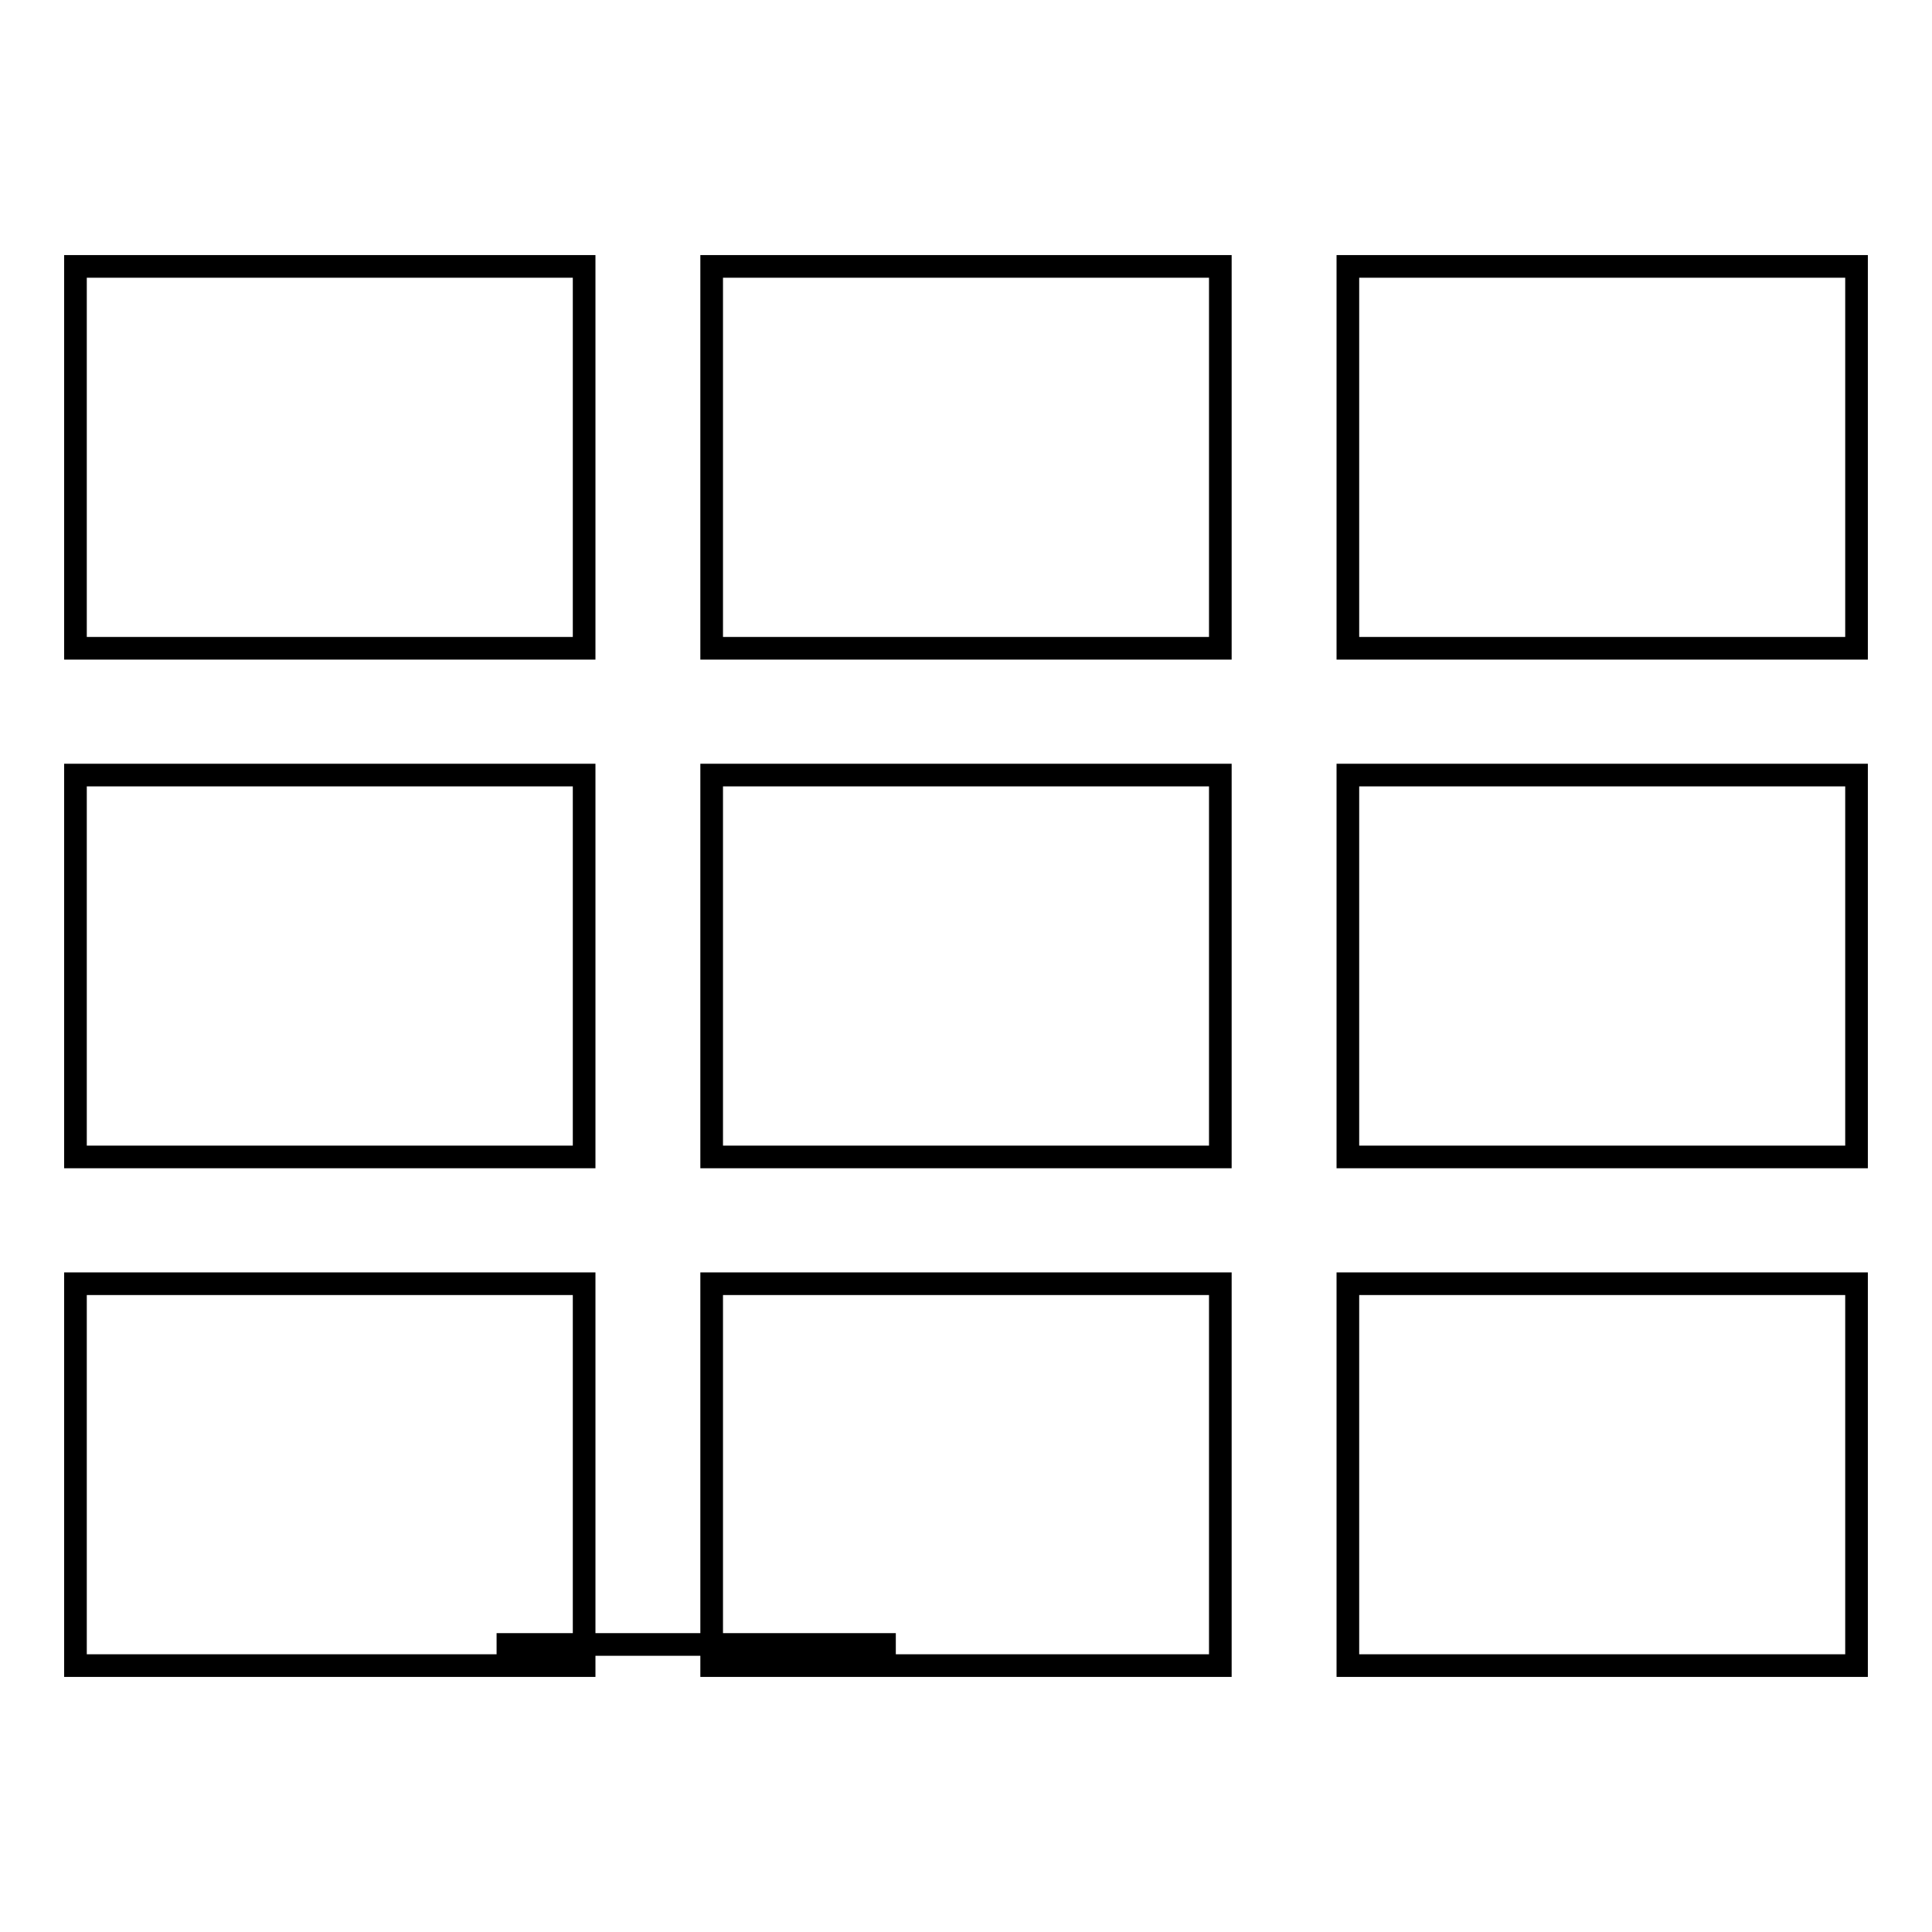
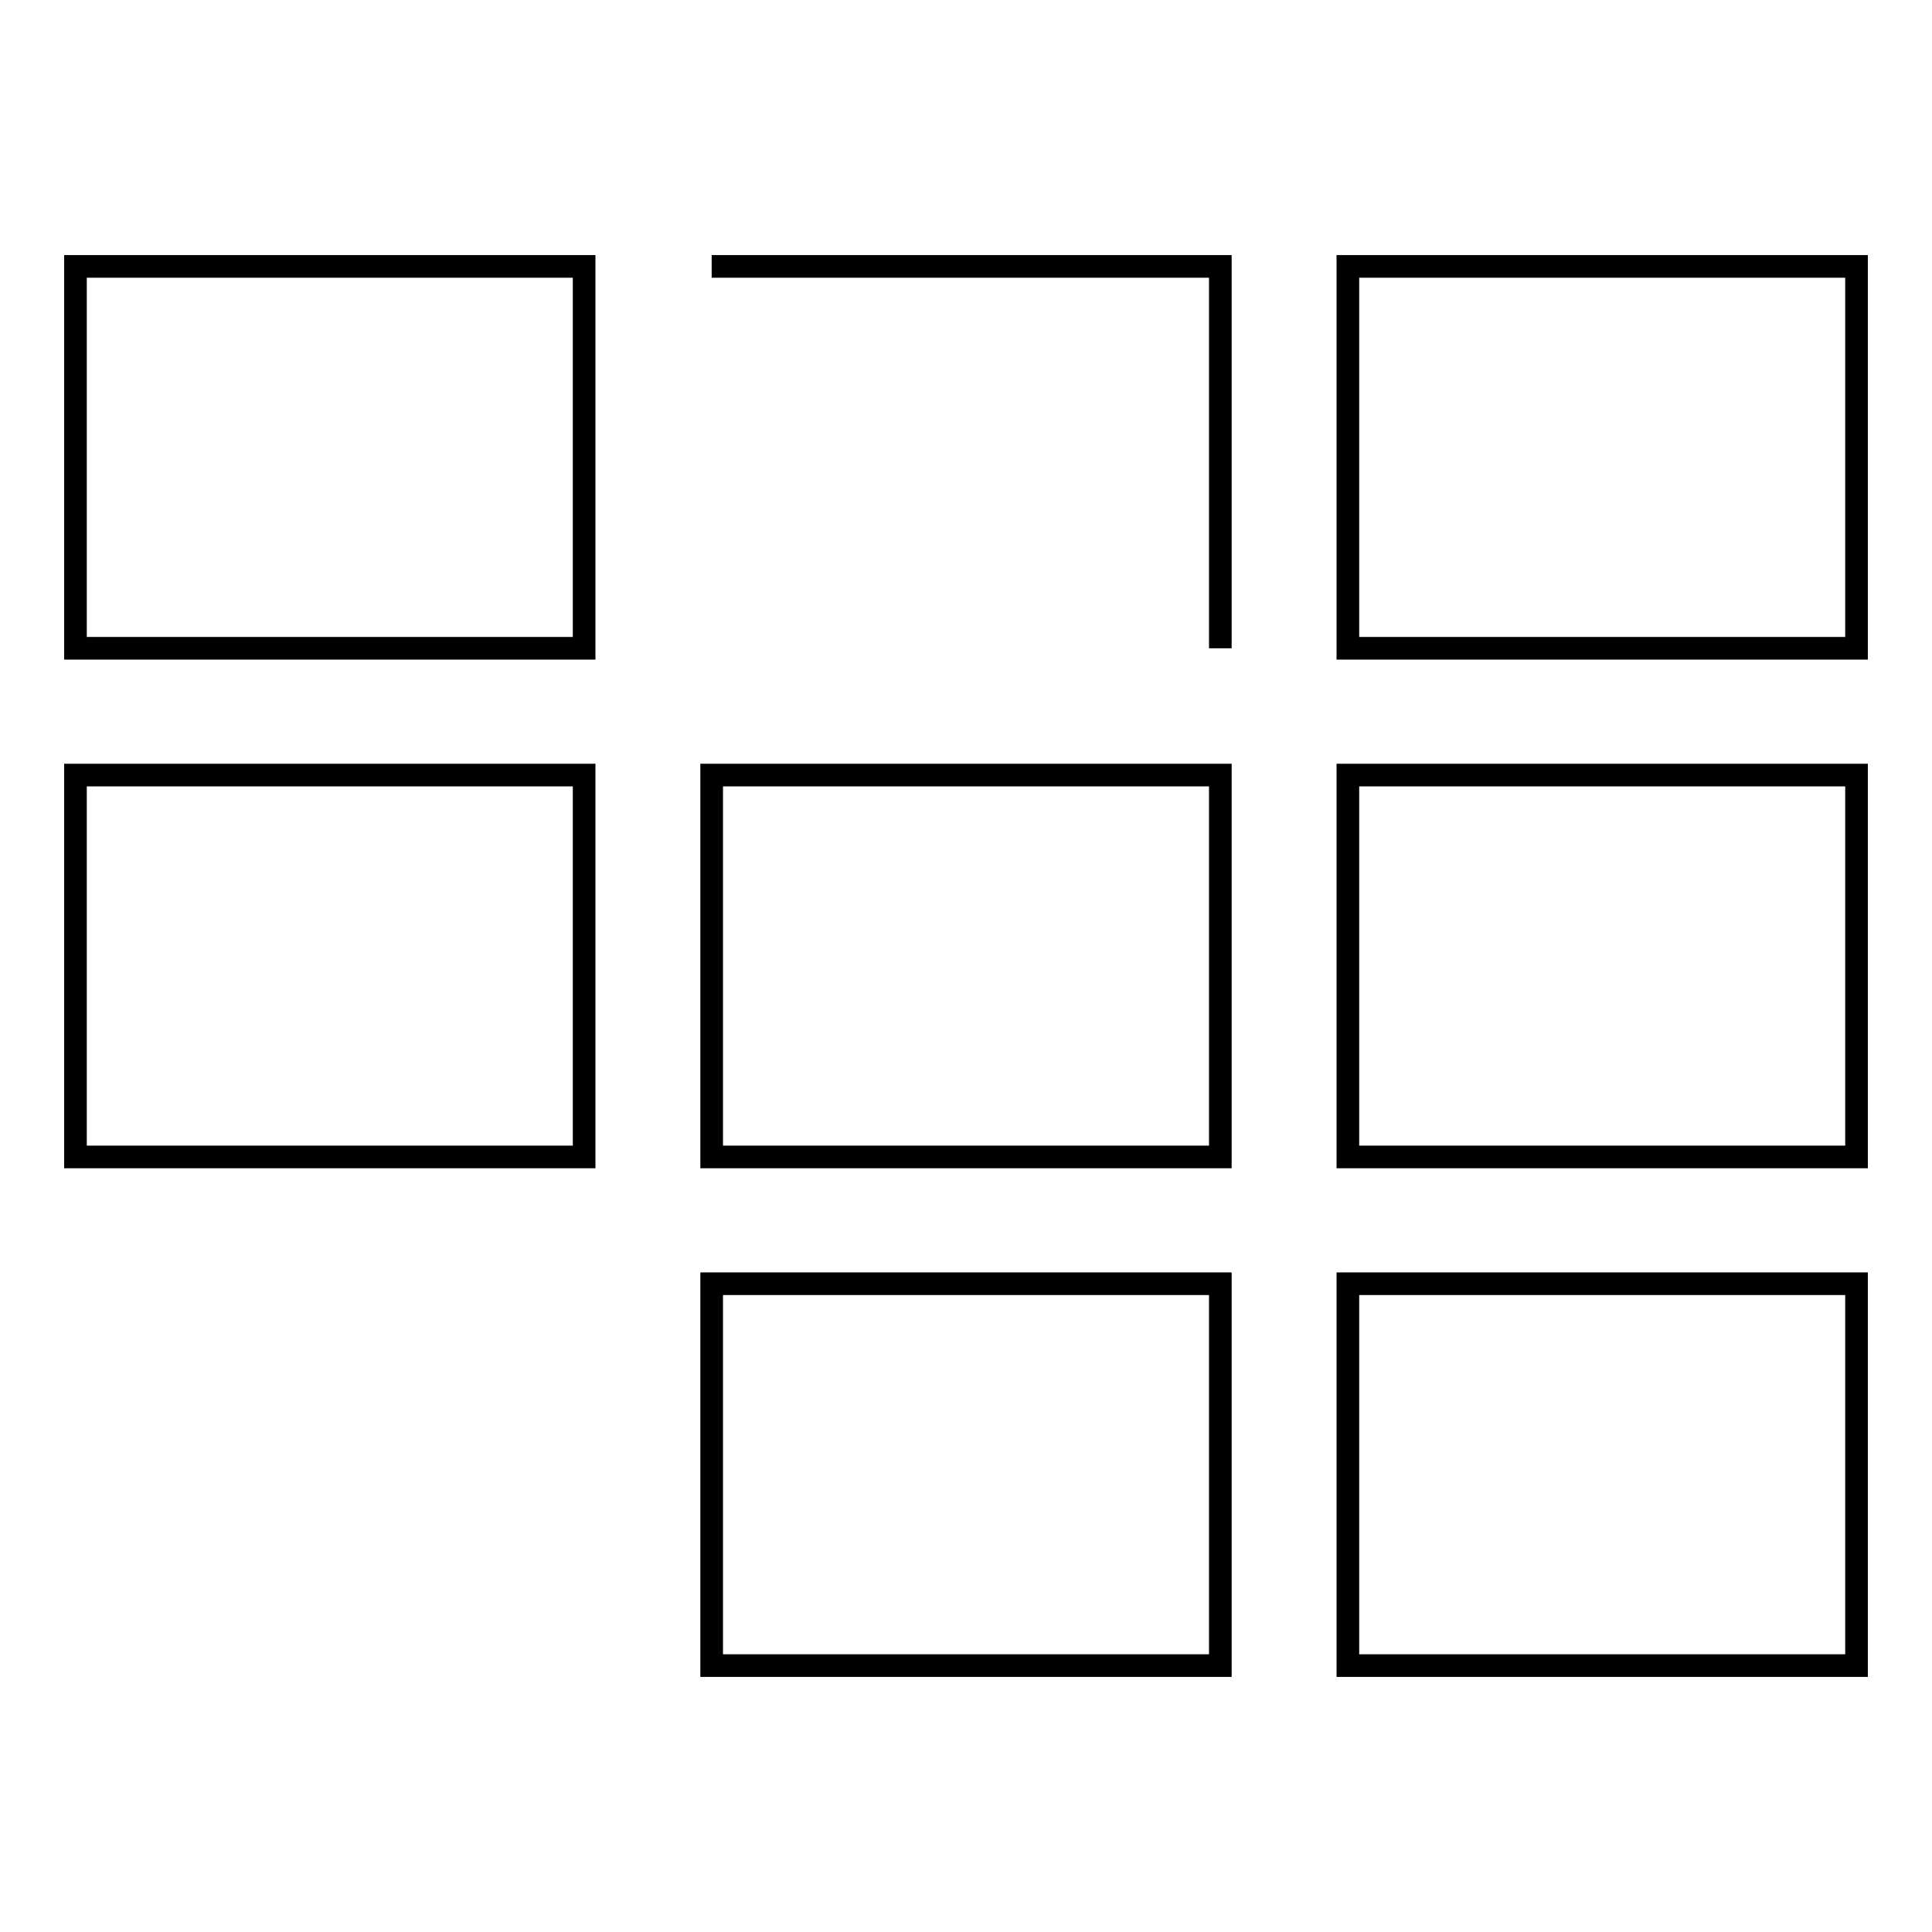
<svg xmlns="http://www.w3.org/2000/svg" version="1.1" x="0px" y="0px" viewBox="0 0 256 256" enable-background="new 0 0 256 256" xml:space="preserve">
  <g>
    <g>
-       <path stroke-width="3" fill-opacity="0" stroke="#000000" d="M118.7,217.9H65.8l0,0H118.7L118.7,217.9z" />
      <path stroke-width="3" fill-opacity="0" stroke="#000000" d="M10,35.3h67.4v50.6H10V35.3z" />
-       <path stroke-width="3" fill-opacity="0" stroke="#000000" d="M94.3,35.3h67.4v50.6H94.3V35.3z" />
+       <path stroke-width="3" fill-opacity="0" stroke="#000000" d="M94.3,35.3h67.4v50.6V35.3z" />
      <path stroke-width="3" fill-opacity="0" stroke="#000000" d="M178.6,35.3H246v50.6h-67.4V35.3z" />
      <path stroke-width="3" fill-opacity="0" stroke="#000000" d="M10,102.7h67.4v50.6H10V102.7z" />
      <path stroke-width="3" fill-opacity="0" stroke="#000000" d="M94.3,102.7h67.4v50.6H94.3V102.7z" />
      <path stroke-width="3" fill-opacity="0" stroke="#000000" d="M178.6,102.7H246v50.6h-67.4V102.7z" />
-       <path stroke-width="3" fill-opacity="0" stroke="#000000" d="M10,170.1h67.4v50.6H10V170.1z" />
      <path stroke-width="3" fill-opacity="0" stroke="#000000" d="M94.3,170.1h67.4v50.6H94.3V170.1z" />
      <path stroke-width="3" fill-opacity="0" stroke="#000000" d="M178.6,170.1H246v50.6h-67.4V170.1z" />
    </g>
  </g>
</svg>